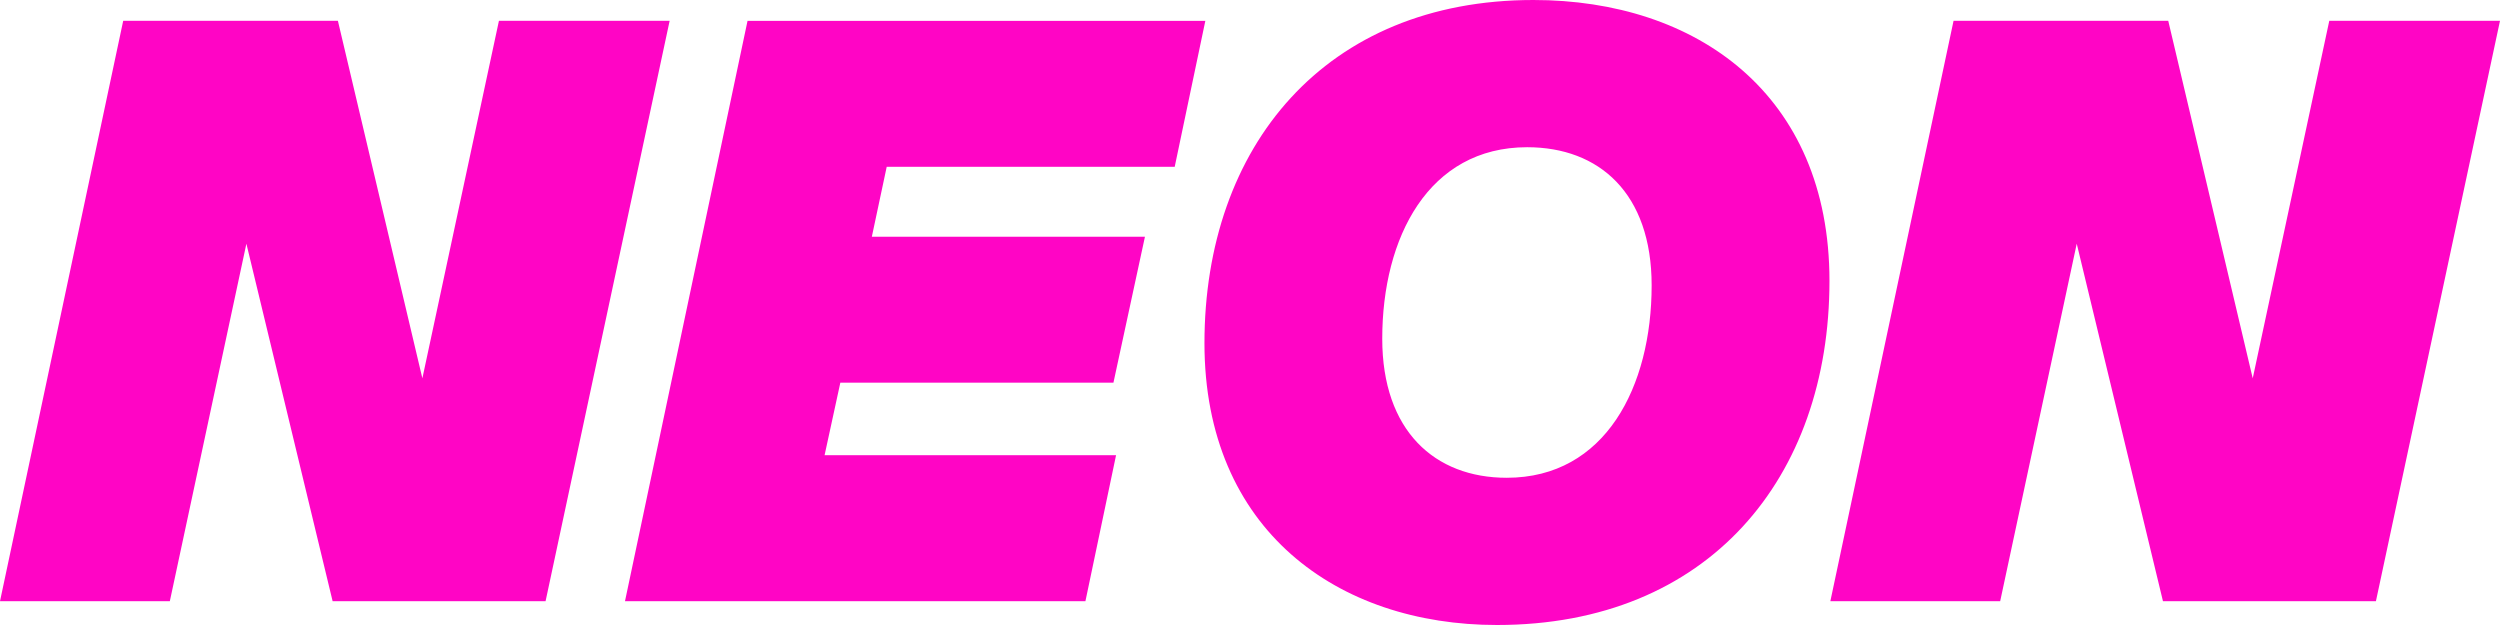
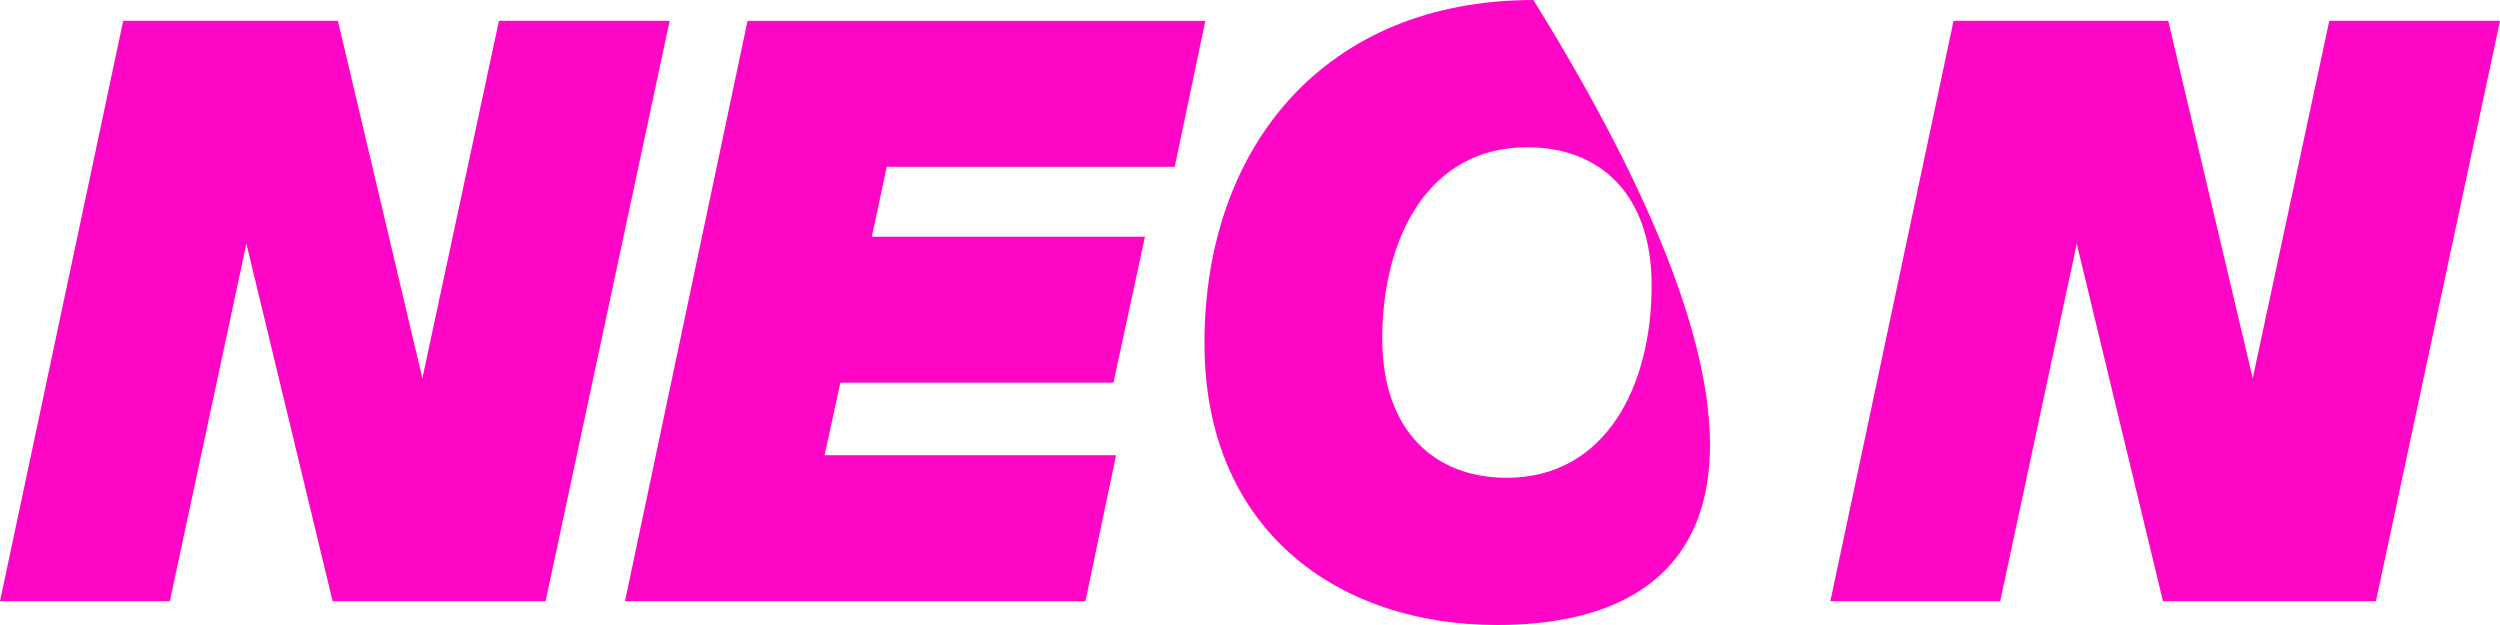
<svg xmlns="http://www.w3.org/2000/svg" width="248px" height="62px" viewBox="1 1 248 62" version="1.1">
  <desc>Created with Sketch.</desc>
  <defs />
  <g id="logo-NEON" stroke="none" stroke-width="1" fill="none" fill-rule="evenodd" transform="translate(1, 1)">
    <g id="Emails" fill-rule="nonzero" fill="#FF05C5">
      <g id="Artboard-Copy">
-         <path d="M152.113,0 C168.253,0 181.483,9.318 181.483,27.864 C181.483,47.395 169.488,62 148.499,62 C132.711,62 119.482,52.592 119.482,34.045 C119.482,14.514 131.475,0 152.113,0 Z M163.843,28.311 C163.843,19.172 158.639,14.604 151.496,14.604 C141.708,14.604 137.119,23.563 137.119,33.597 C137.119,42.736 142.323,47.395 149.468,47.395 C159.257,47.395 163.843,38.346 163.843,28.311 Z M61.999,59.637 L74.156,2.067 L119.57,2.067 L116.531,16.545 L87.962,16.545 L86.486,23.483 L113.579,23.483 L110.453,37.962 L83.361,37.962 L81.798,45.157 L110.713,45.157 L107.674,59.637 L61.999,59.637 Z M49.494,2.066 L66.428,2.066 L54.12,59.638 L32.996,59.638 L24.442,24.176 L16.847,59.638 L0,59.638 L12.221,2.066 L33.519,2.066 L41.899,37.528 L49.494,2.066 Z M231.064,2.066 L247.999,2.066 L235.691,59.638 L214.566,59.638 L206.012,24.176 L198.418,59.638 L181.571,59.638 L193.792,2.066 L215.09,2.066 L223.471,37.529 L231.064,2.066 Z" id="Combined-Shape" />
+         <path d="M152.113,0 C181.483,47.395 169.488,62 148.499,62 C132.711,62 119.482,52.592 119.482,34.045 C119.482,14.514 131.475,0 152.113,0 Z M163.843,28.311 C163.843,19.172 158.639,14.604 151.496,14.604 C141.708,14.604 137.119,23.563 137.119,33.597 C137.119,42.736 142.323,47.395 149.468,47.395 C159.257,47.395 163.843,38.346 163.843,28.311 Z M61.999,59.637 L74.156,2.067 L119.57,2.067 L116.531,16.545 L87.962,16.545 L86.486,23.483 L113.579,23.483 L110.453,37.962 L83.361,37.962 L81.798,45.157 L110.713,45.157 L107.674,59.637 L61.999,59.637 Z M49.494,2.066 L66.428,2.066 L54.12,59.638 L32.996,59.638 L24.442,24.176 L16.847,59.638 L0,59.638 L12.221,2.066 L33.519,2.066 L41.899,37.528 L49.494,2.066 Z M231.064,2.066 L247.999,2.066 L235.691,59.638 L214.566,59.638 L206.012,24.176 L198.418,59.638 L181.571,59.638 L193.792,2.066 L215.09,2.066 L223.471,37.529 L231.064,2.066 Z" id="Combined-Shape" />
      </g>
    </g>
  </g>
</svg>